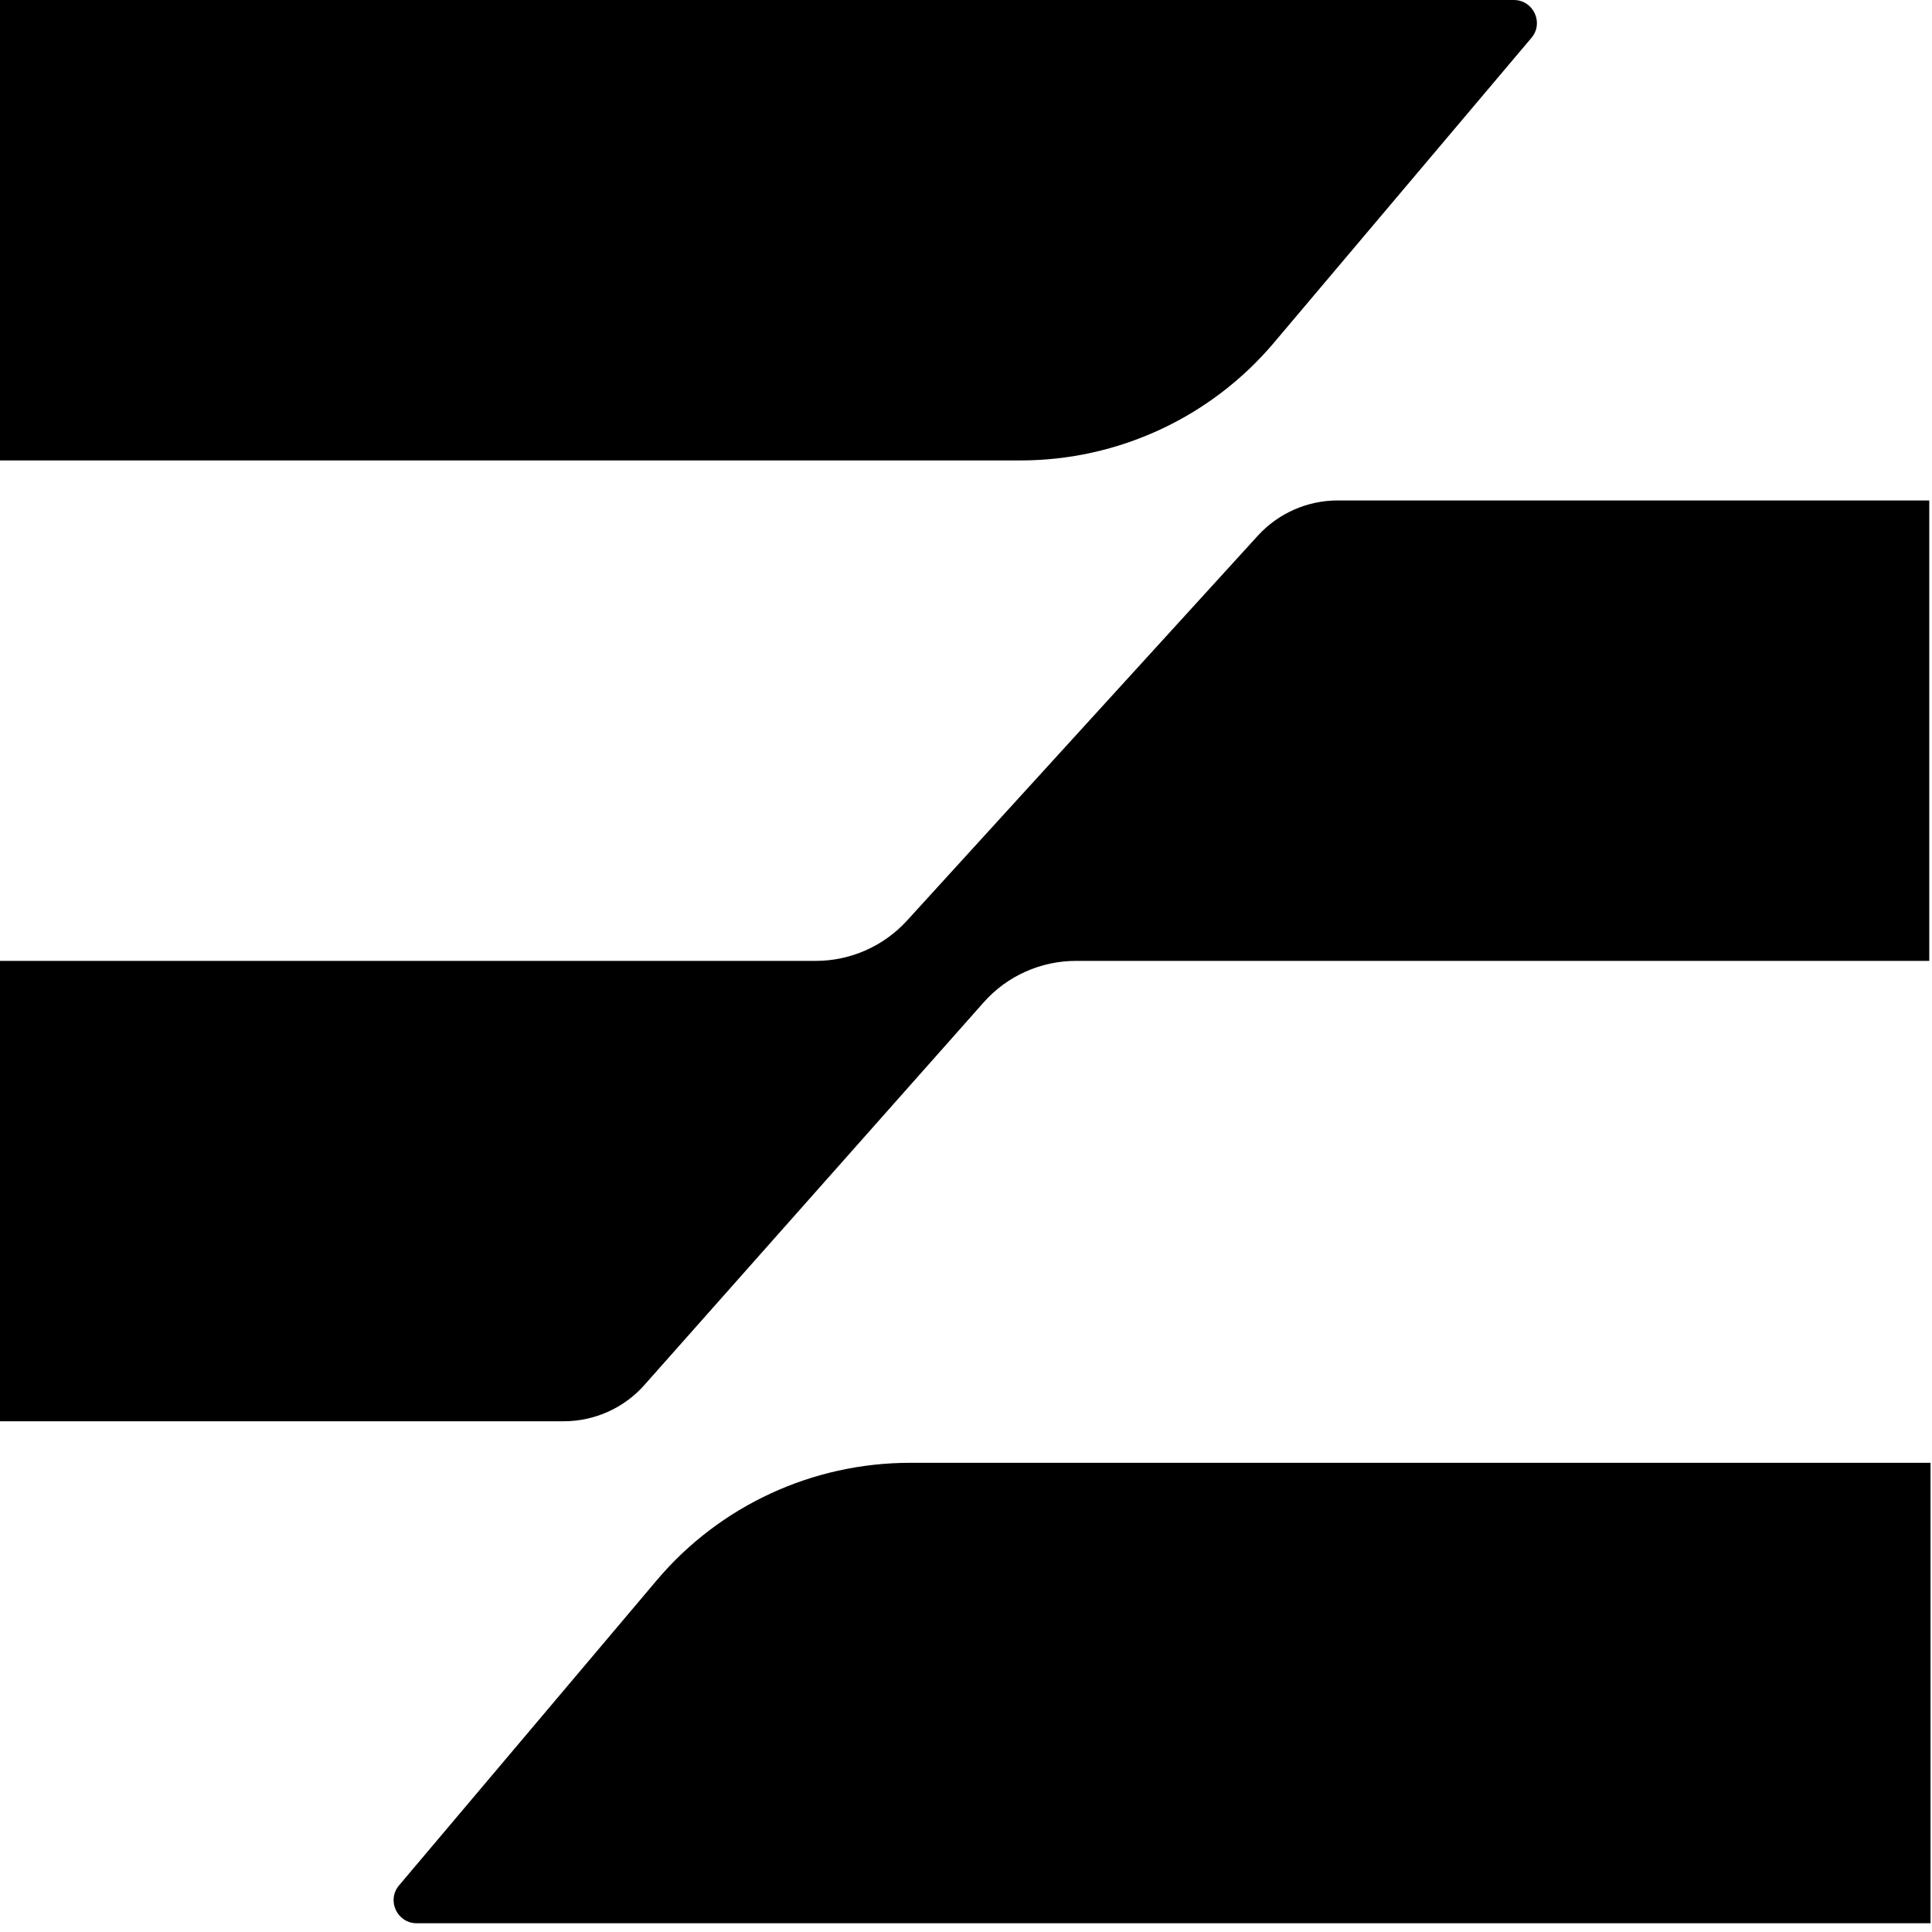
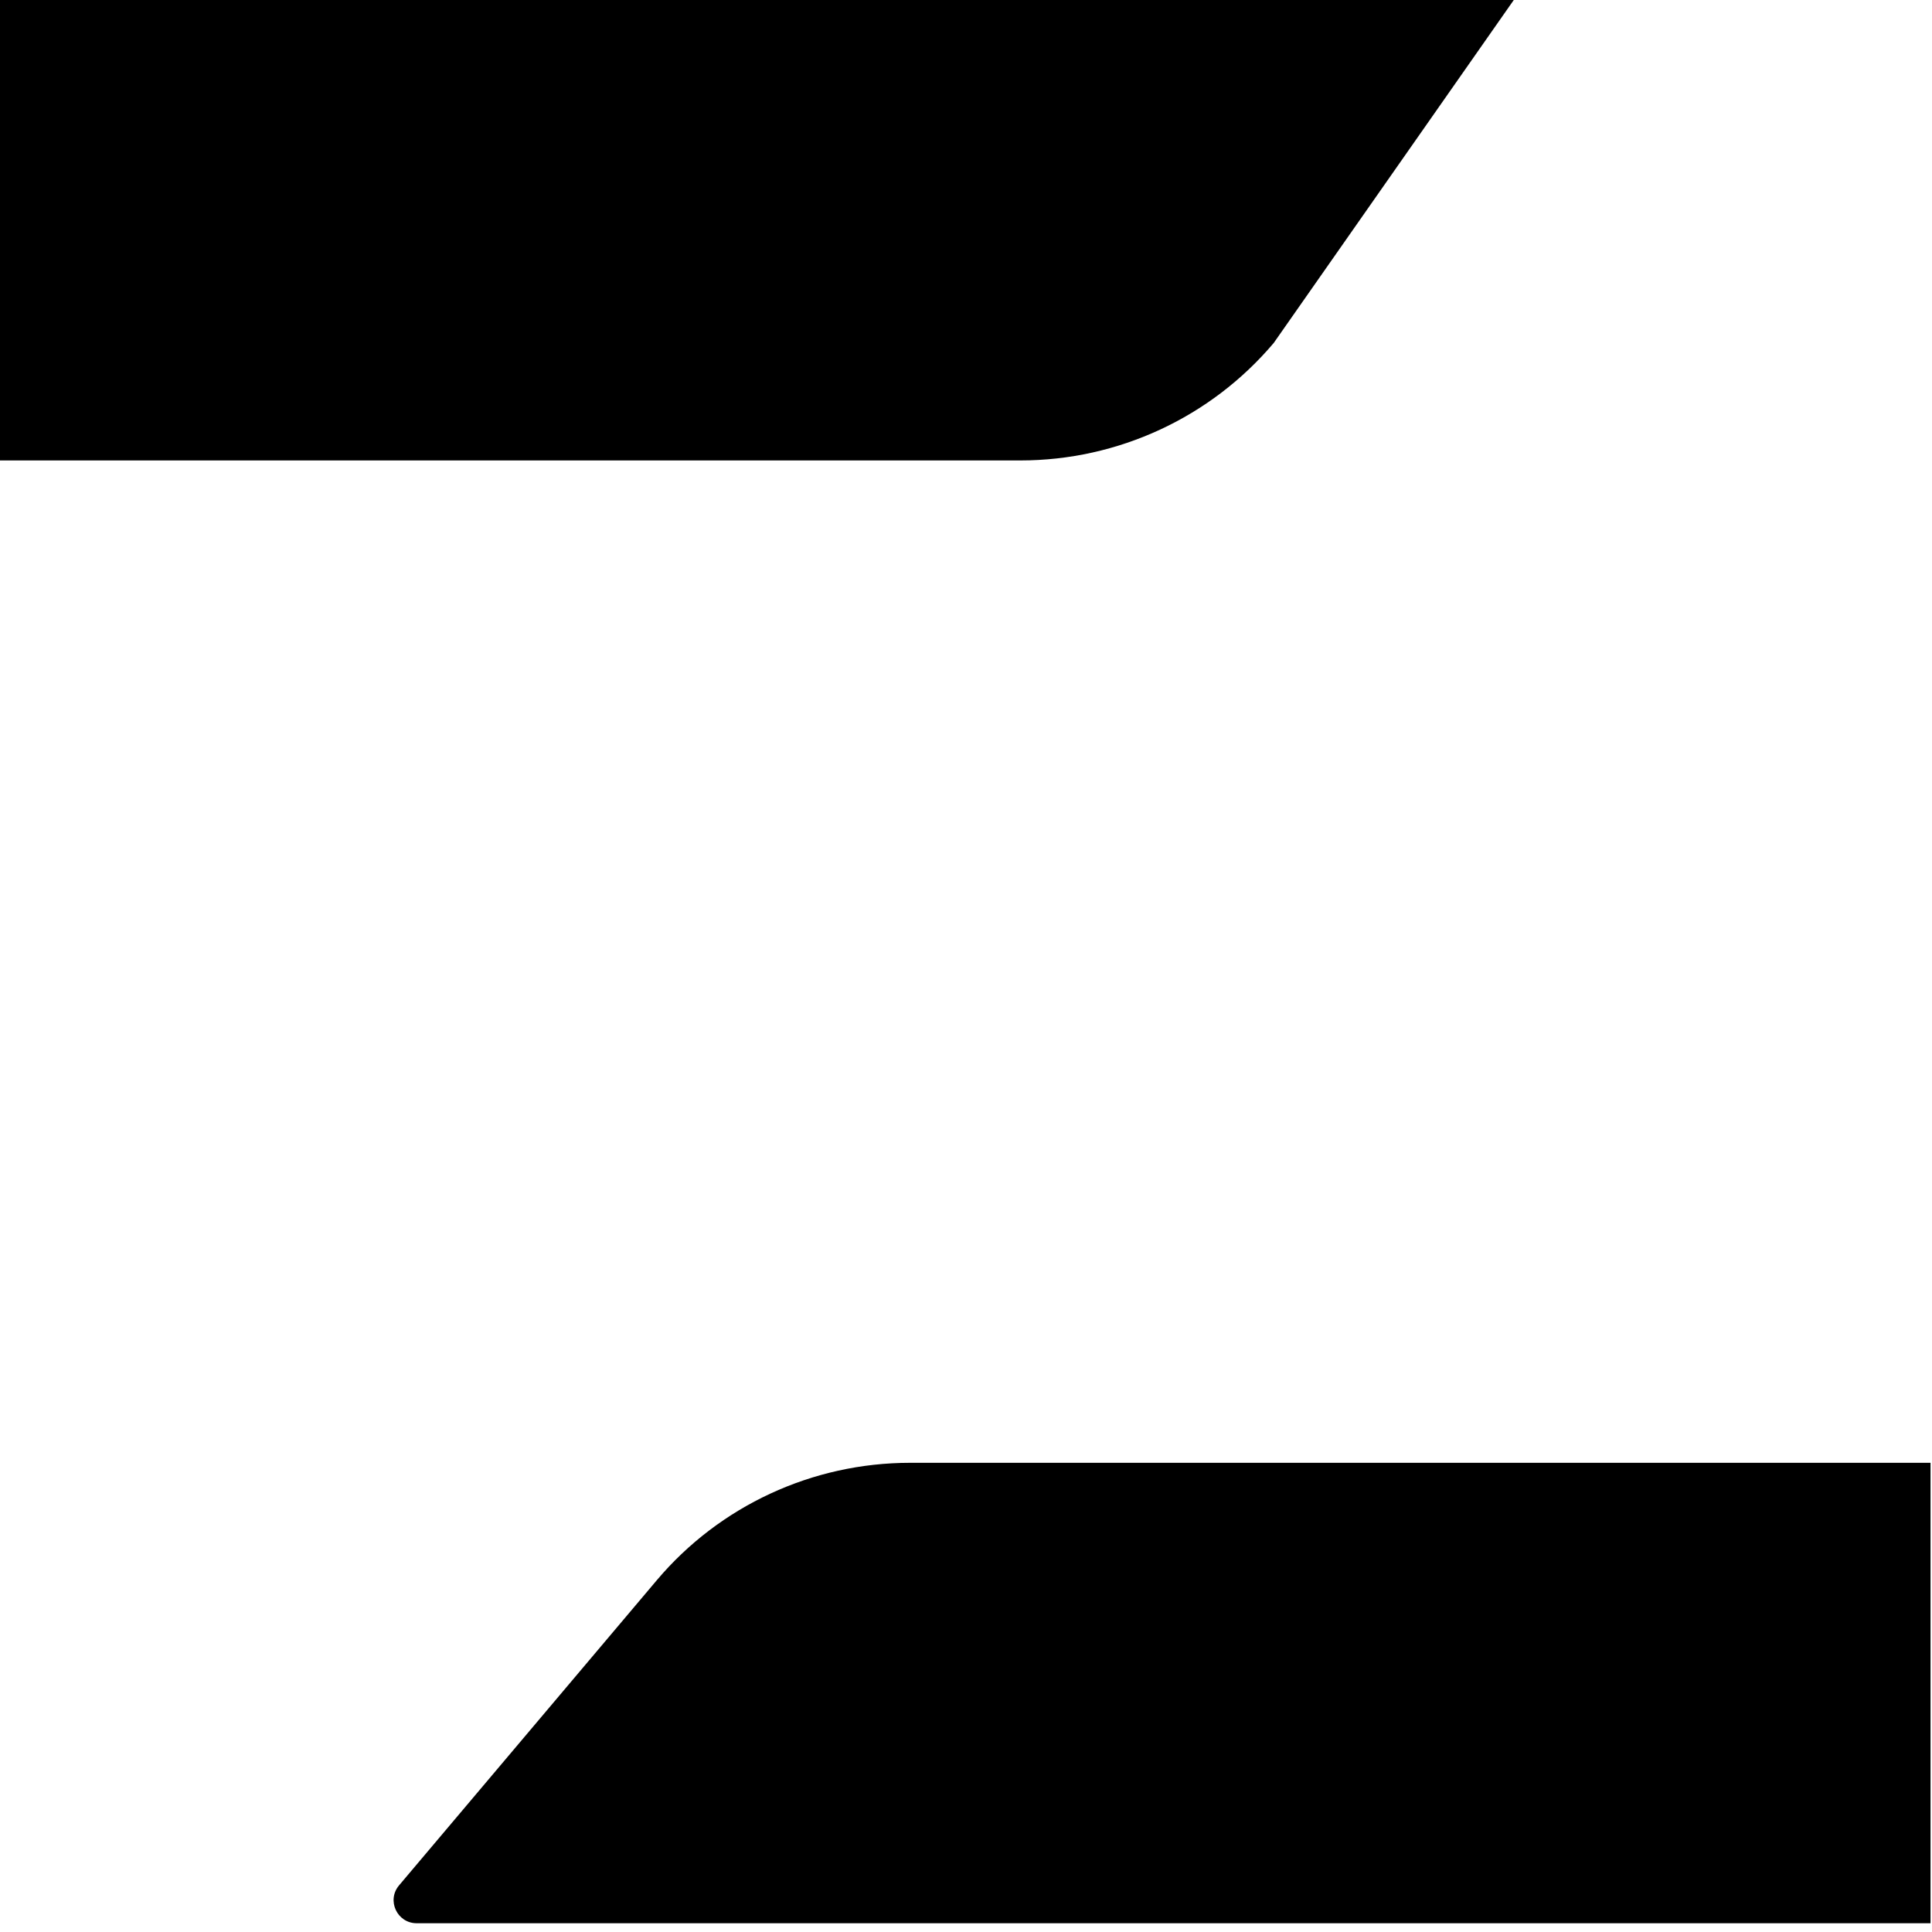
<svg xmlns="http://www.w3.org/2000/svg" width="34" height="34" viewBox="0 0 34 34" fill="none">
-   <path d="M33.952 16.91H18.936C18.314 16.91 17.723 17.175 17.311 17.64L11.341 24.373C10.981 24.78 10.463 25.012 9.919 25.012H0V16.91H14.356C14.967 16.91 15.55 16.652 15.961 16.202L22.137 9.426C22.497 9.032 23.007 8.807 23.542 8.807H33.952V16.91Z" fill="black" />
  <path d="M33.974 33.846H7.334C6.988 33.846 6.8 33.443 7.023 33.179L11.558 27.81C12.665 26.499 14.297 25.743 16.017 25.743H33.974V33.846Z" fill="black" />
-   <path d="M0 0H26.64C26.985 0 27.174 0.403 26.951 0.666L22.416 6.035C21.308 7.346 19.676 8.103 17.957 8.103H0V0Z" fill="black" />
+   <path d="M0 0H26.64L22.416 6.035C21.308 7.346 19.676 8.103 17.957 8.103H0V0Z" fill="black" />
</svg>